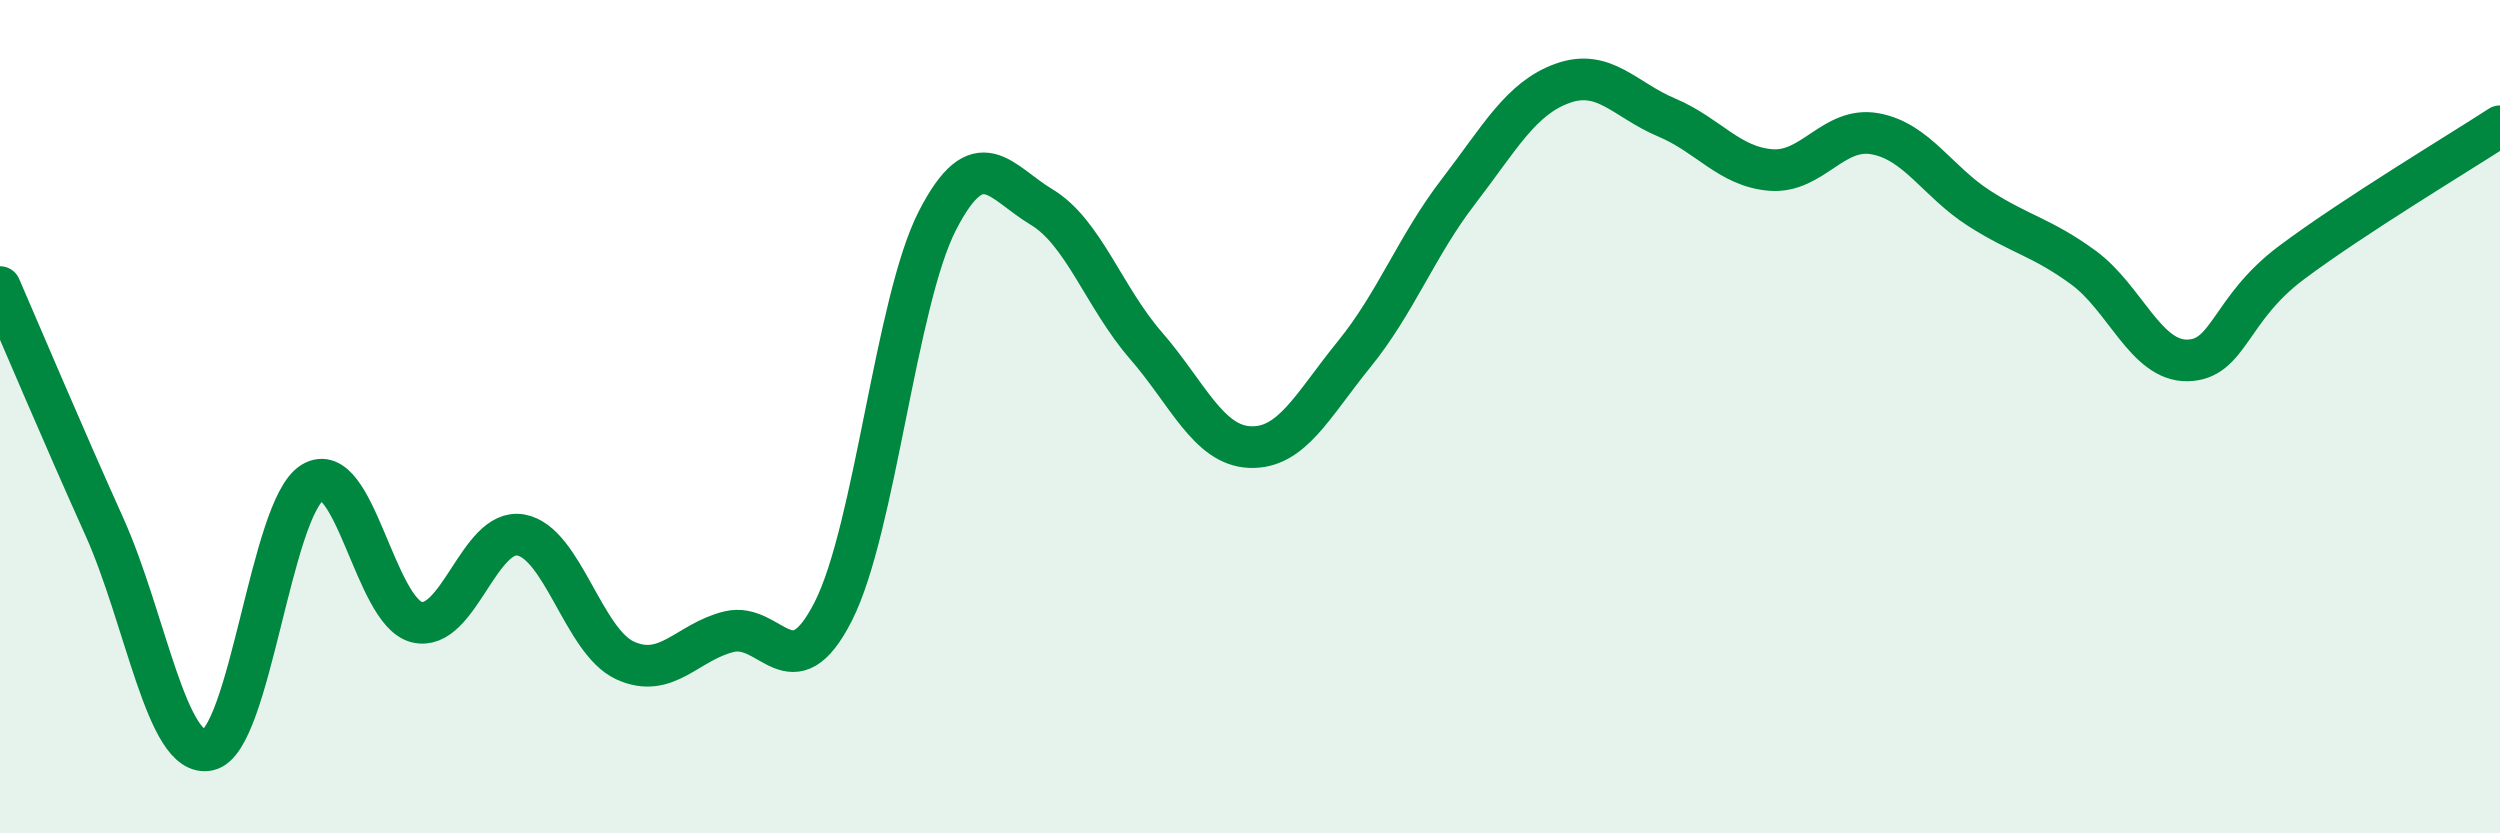
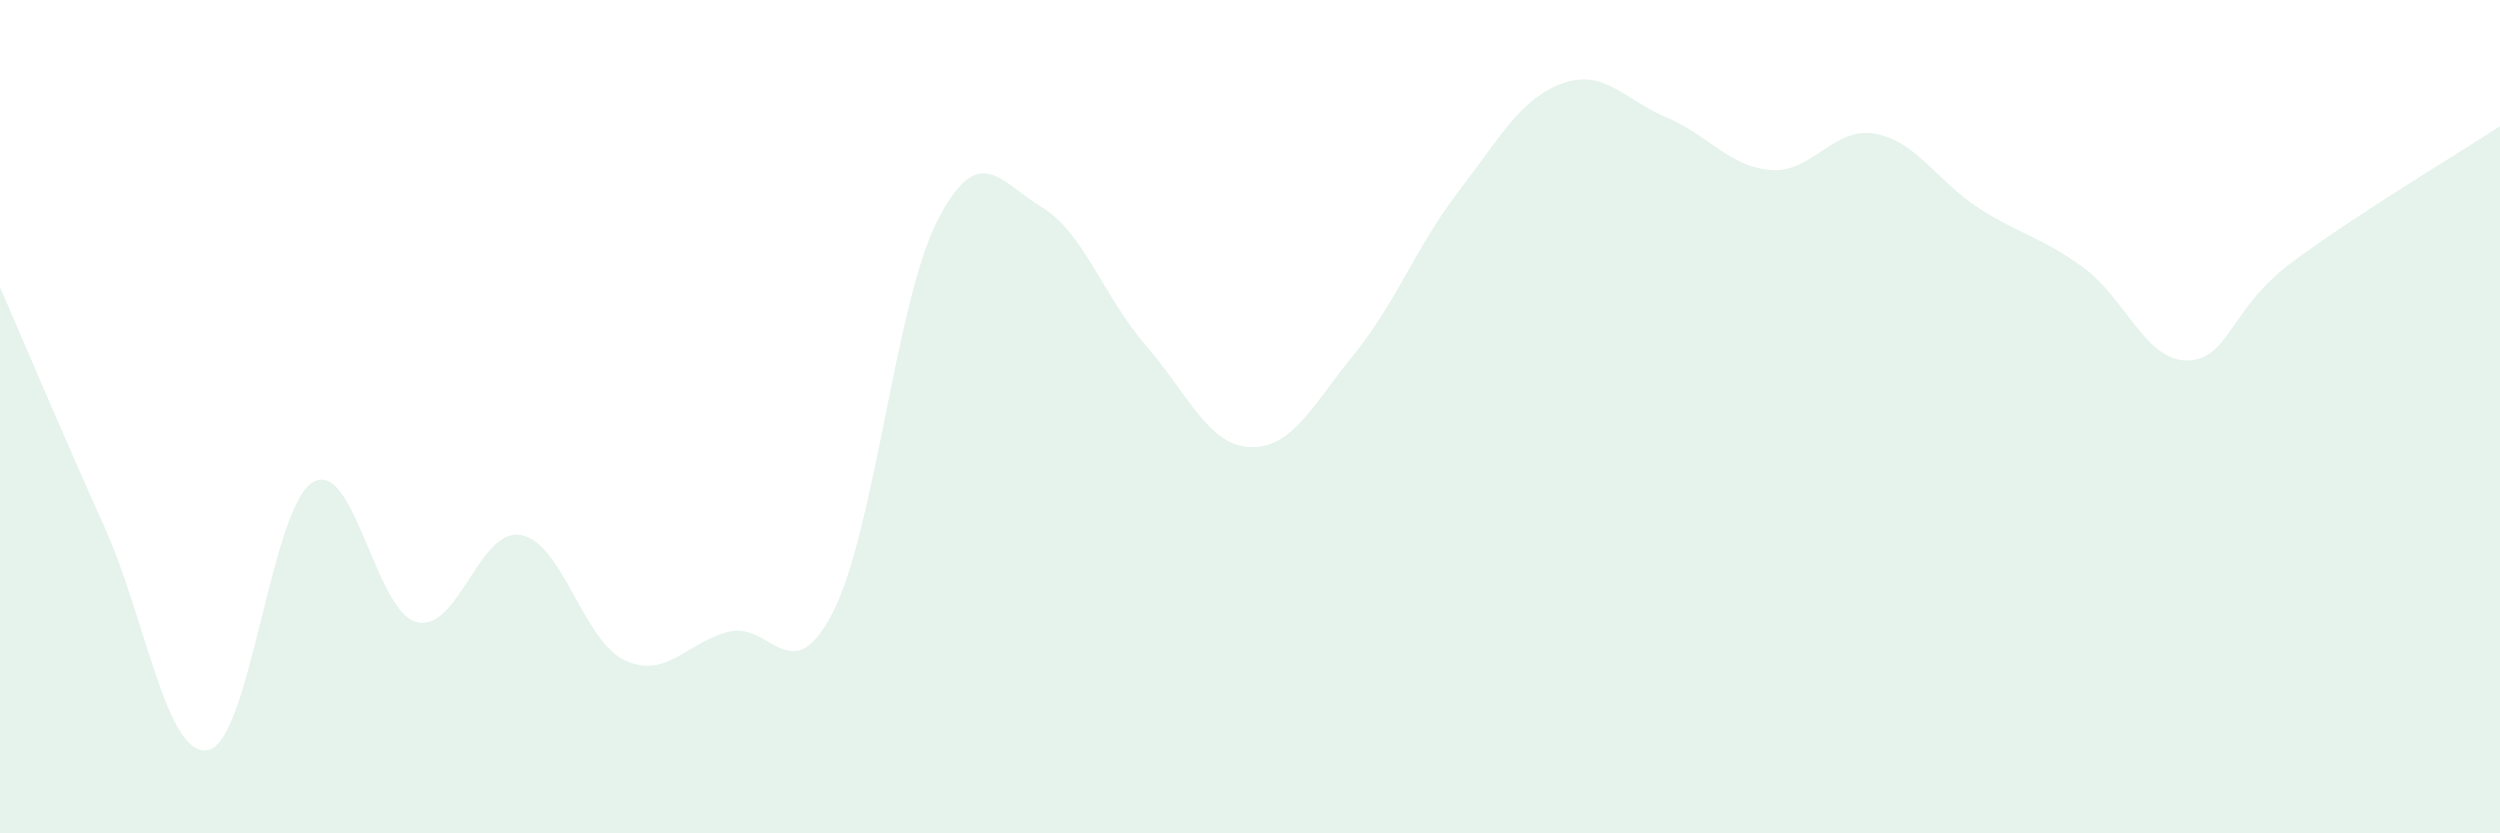
<svg xmlns="http://www.w3.org/2000/svg" width="60" height="20" viewBox="0 0 60 20">
  <path d="M 0,6.89 C 0.5,8.04 1.5,10.41 2.5,12.63 C 3.5,14.85 4,18.21 5,18 C 6,17.79 6.5,12.19 7.5,11.58 C 8.5,10.97 9,14.68 10,14.93 C 11,15.18 11.5,12.66 12.5,12.84 C 13.5,13.02 14,15.39 15,15.85 C 16,16.31 16.5,15.4 17.5,15.16 C 18.5,14.92 19,16.64 20,14.67 C 21,12.7 21.5,7.23 22.5,5.29 C 23.5,3.35 24,4.37 25,4.97 C 26,5.57 26.5,7.14 27.5,8.29 C 28.5,9.44 29,10.69 30,10.73 C 31,10.77 31.5,9.73 32.5,8.5 C 33.5,7.27 34,5.9 35,4.6 C 36,3.3 36.5,2.36 37.5,2 C 38.5,1.64 39,2.4 40,2.82 C 41,3.24 41.5,4 42.5,4.08 C 43.5,4.16 44,3.03 45,3.21 C 46,3.39 46.5,4.36 47.5,5 C 48.5,5.64 49,5.69 50,6.42 C 51,7.15 51.5,8.67 52.5,8.65 C 53.5,8.63 53.5,7.42 55,6.3 C 56.5,5.18 59,3.68 60,3.03L60 20L0 20Z" fill="#008740" opacity="0.1" stroke-linecap="round" stroke-linejoin="round" />
-   <path d="M 0,6.89 C 0.5,8.04 1.5,10.41 2.5,12.63 C 3.5,14.85 4,18.21 5,18 C 6,17.79 6.5,12.19 7.5,11.58 C 8.5,10.97 9,14.68 10,14.93 C 11,15.18 11.5,12.66 12.5,12.84 C 13.5,13.02 14,15.39 15,15.85 C 16,16.31 16.5,15.4 17.5,15.16 C 18.5,14.92 19,16.64 20,14.67 C 21,12.7 21.5,7.23 22.5,5.29 C 23.5,3.35 24,4.37 25,4.97 C 26,5.57 26.5,7.14 27.5,8.29 C 28.5,9.44 29,10.69 30,10.73 C 31,10.77 31.5,9.73 32.5,8.5 C 33.5,7.27 34,5.9 35,4.6 C 36,3.3 36.5,2.36 37.5,2 C 38.5,1.64 39,2.4 40,2.82 C 41,3.24 41.5,4 42.5,4.08 C 43.5,4.16 44,3.03 45,3.21 C 46,3.39 46.5,4.36 47.5,5 C 48.5,5.64 49,5.69 50,6.42 C 51,7.15 51.5,8.67 52.5,8.65 C 53.5,8.63 53.5,7.42 55,6.3 C 56.5,5.18 59,3.68 60,3.03" stroke="#008740" stroke-width="1" fill="none" stroke-linecap="round" stroke-linejoin="round" />
</svg>